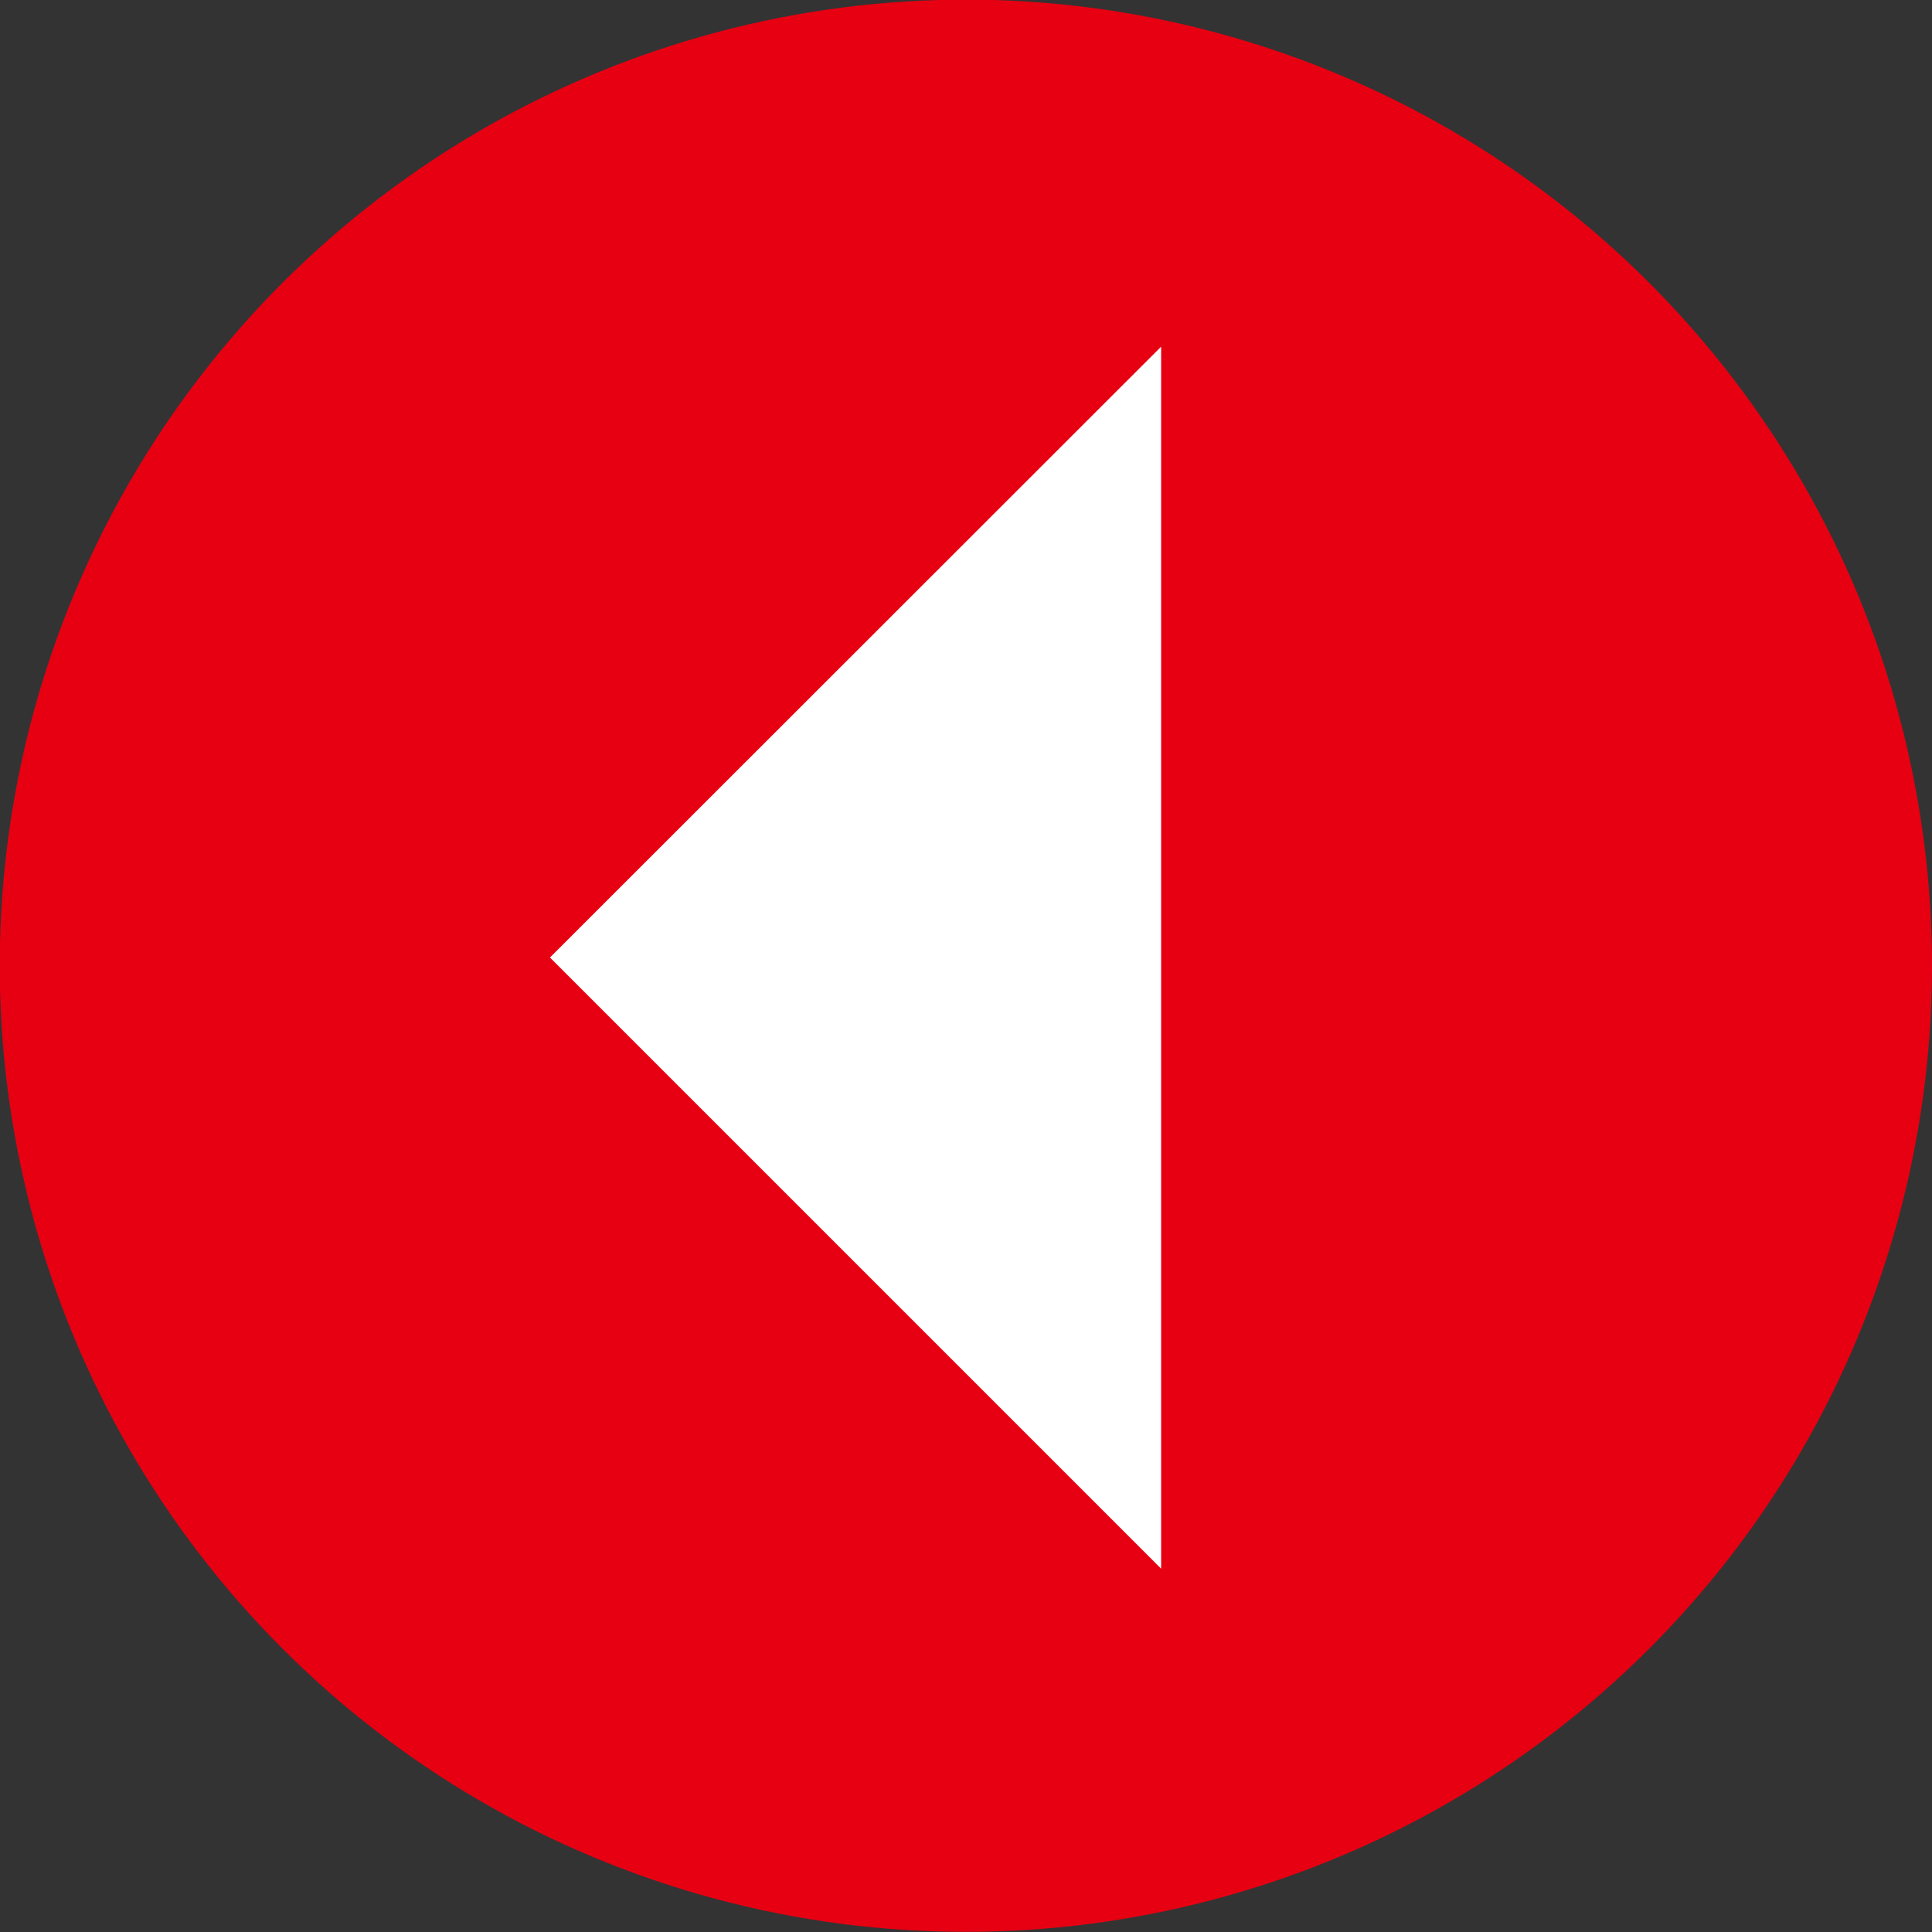
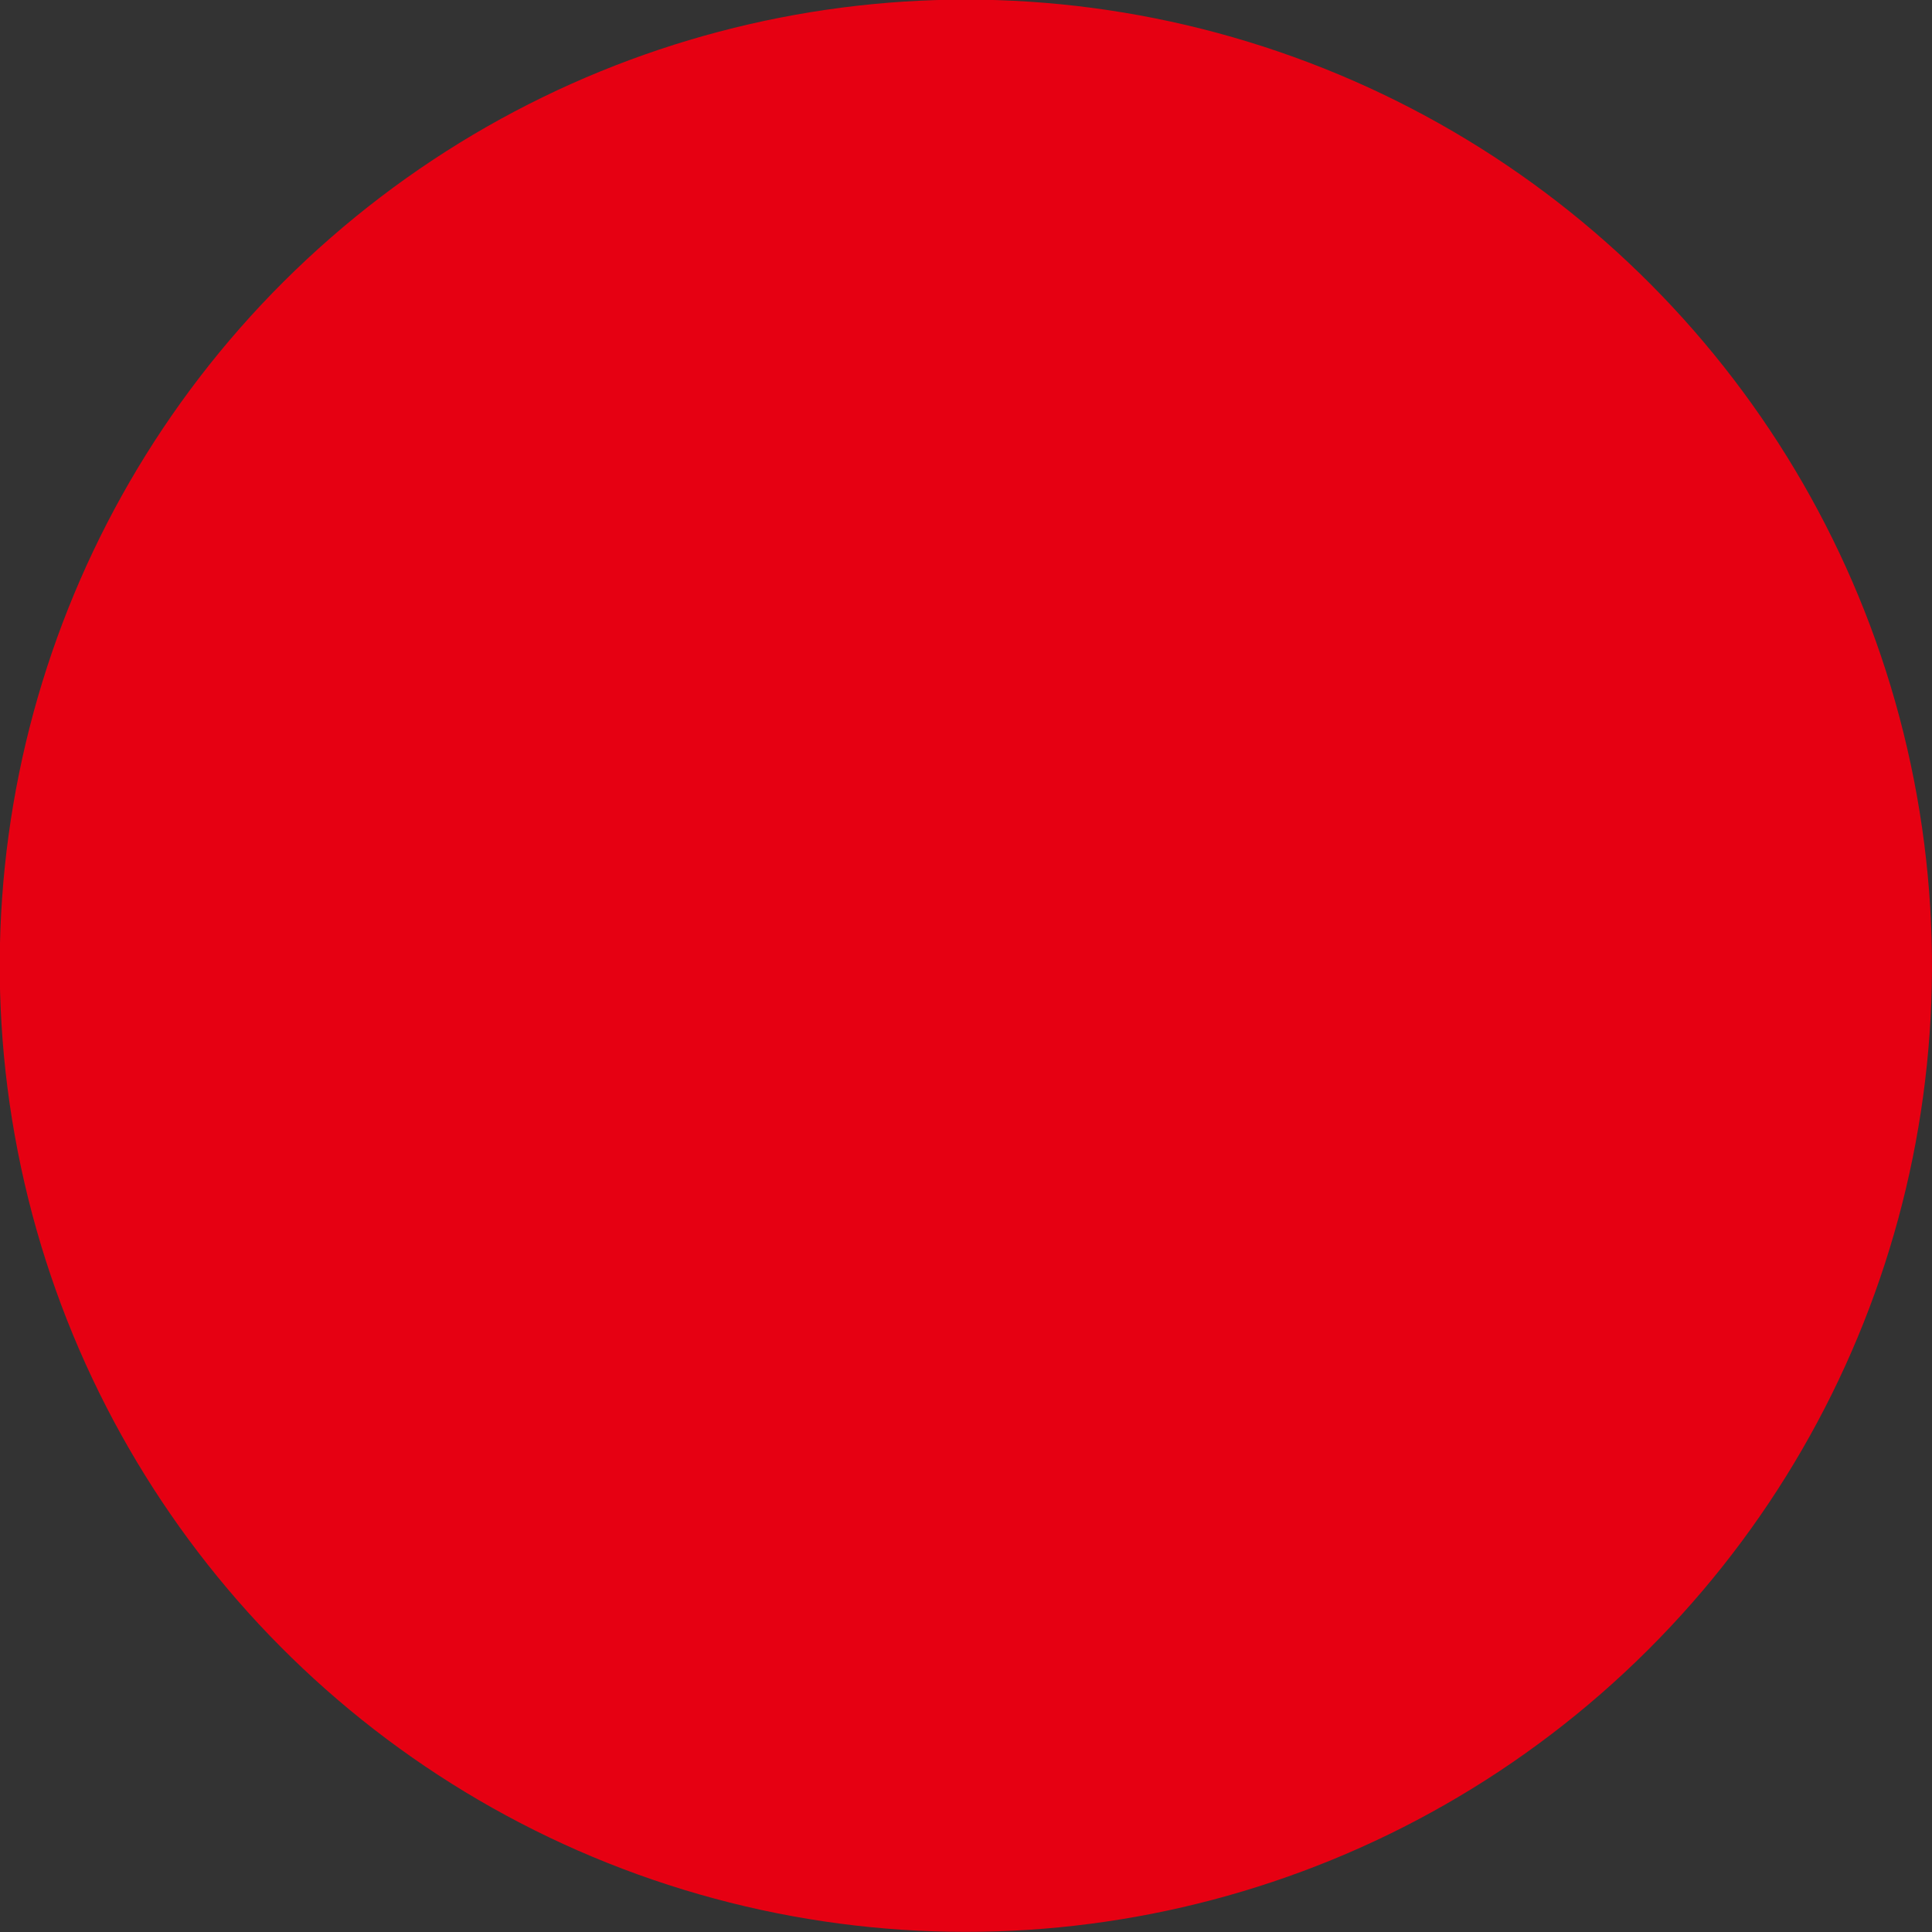
<svg xmlns="http://www.w3.org/2000/svg" viewBox="0 0 58.07 58.07">
  <rect x="0" y="0" width="58.07" height="58.07" fill="#333333" stroke="none" />
  <circle cx="29.04" cy="29.04" fill="#e60012" r="29.04" transform="matrix(.324 -.946 .946 .324 -7.85 47.09)" />
-   <path d="m34.9 10.42-18.37 18.36 18.37 18.37z" fill="#fff" />
</svg>